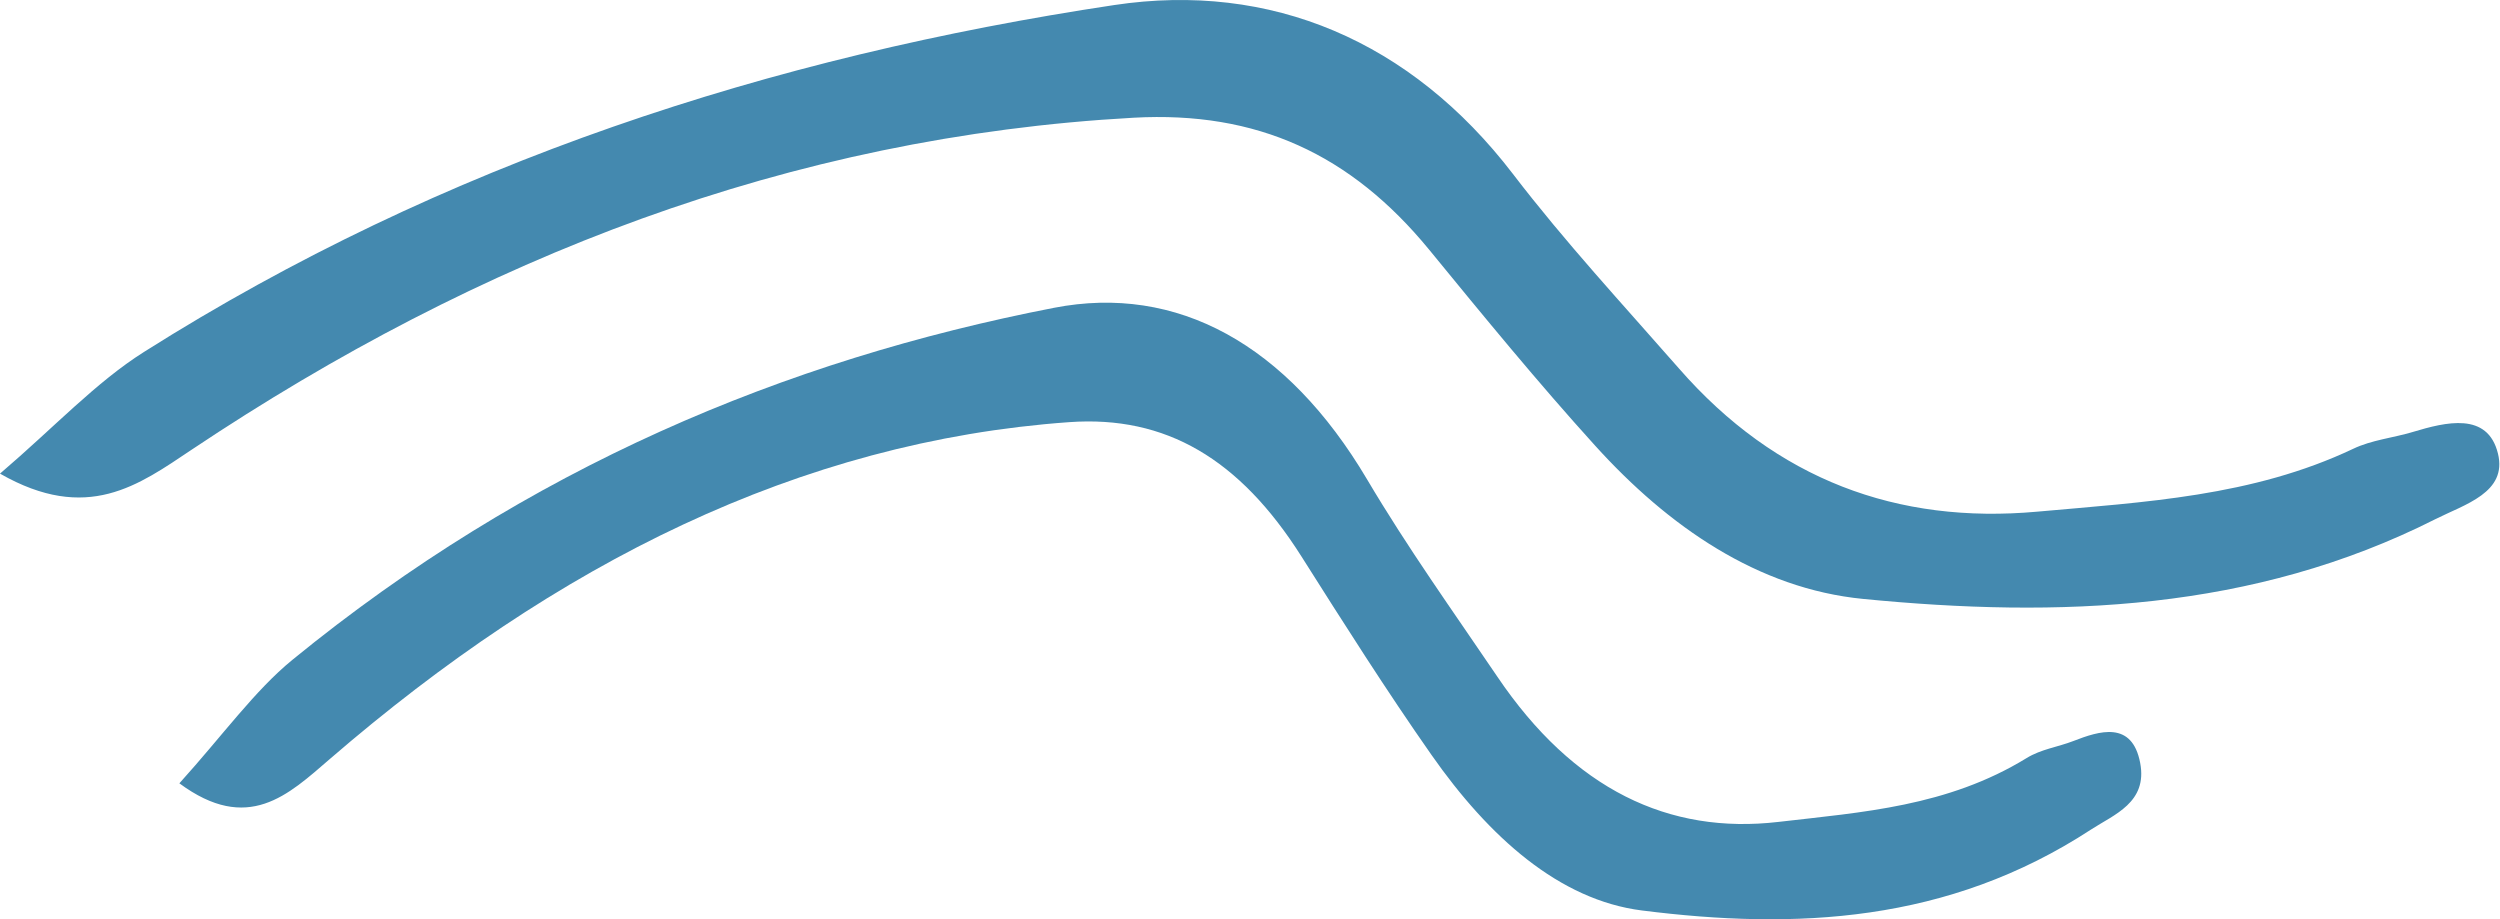
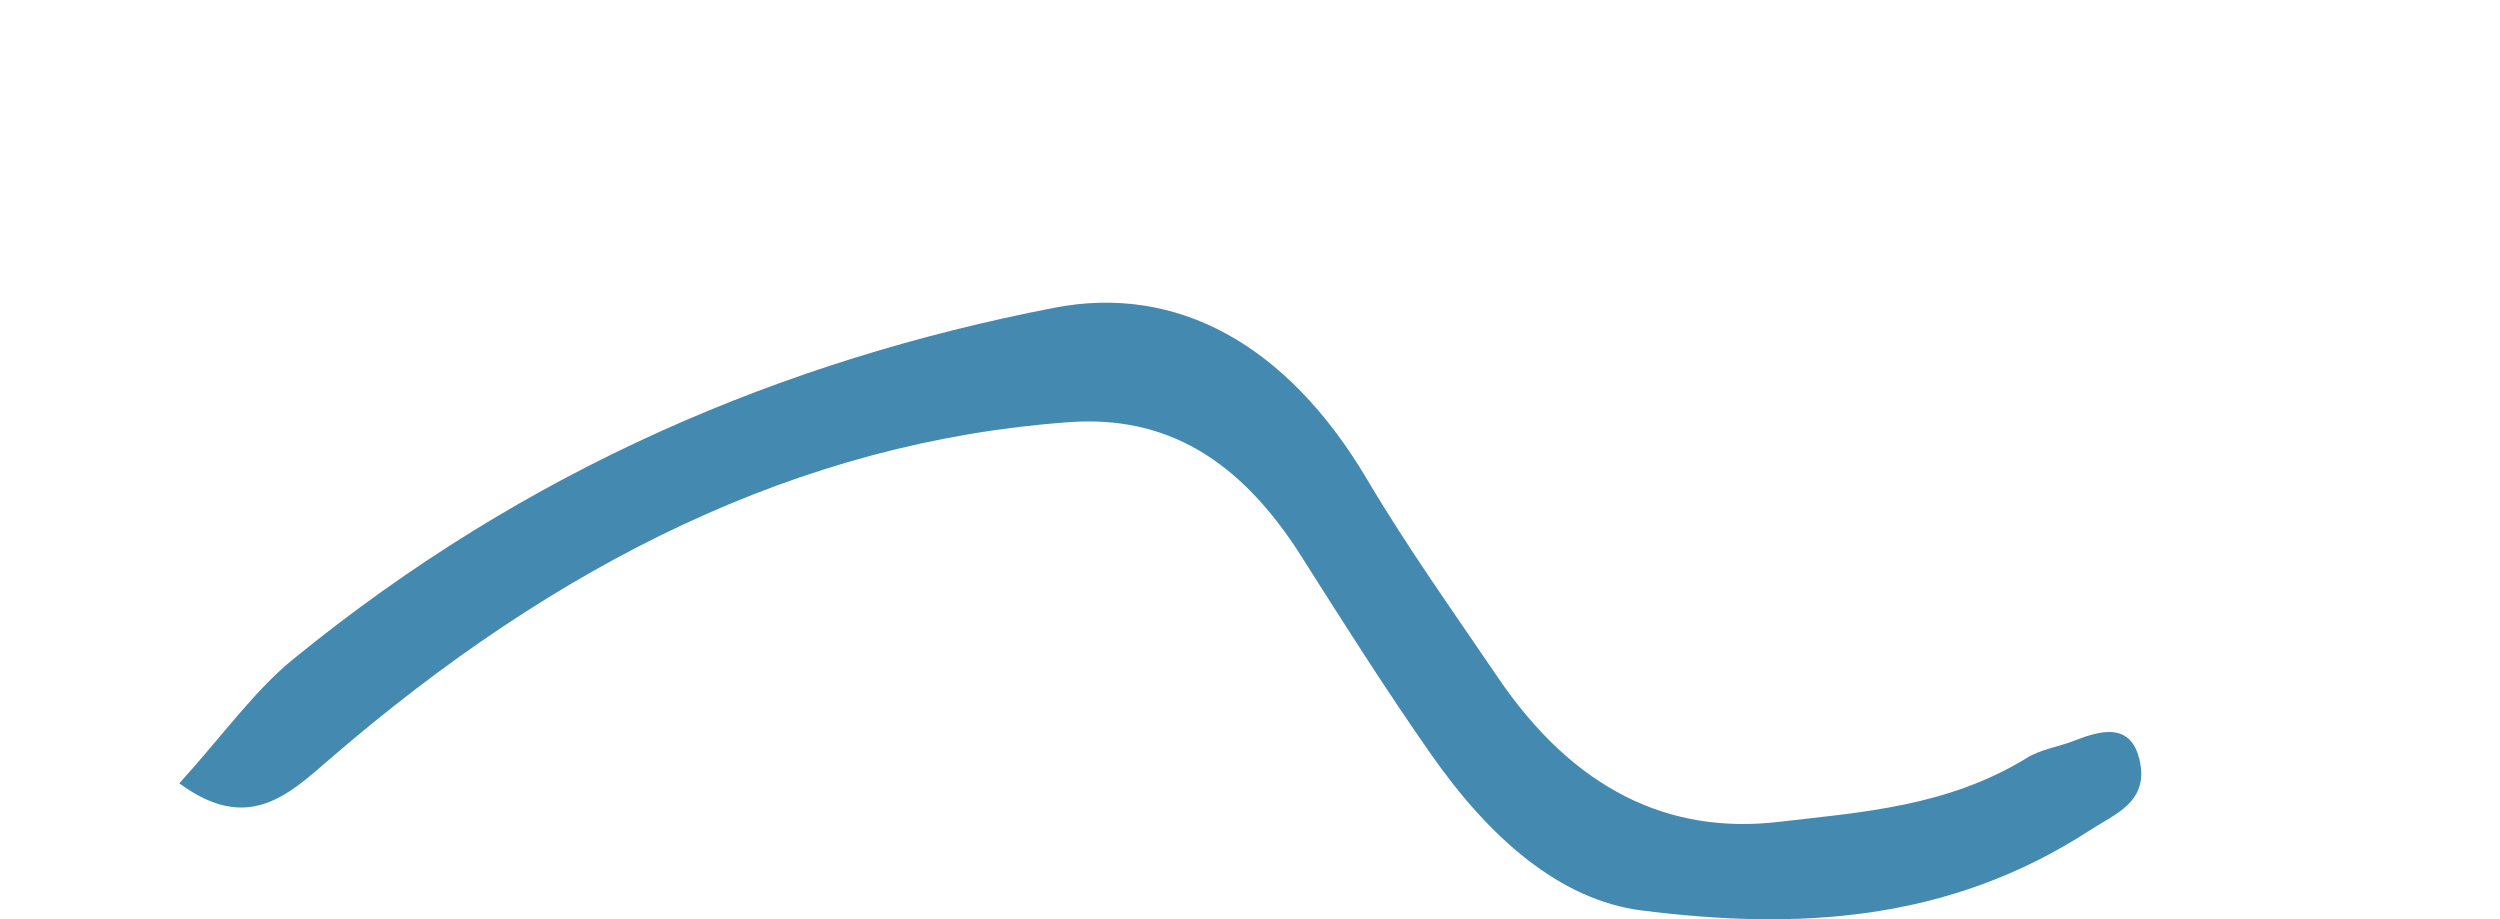
<svg xmlns="http://www.w3.org/2000/svg" width="223" height="82" viewBox="0 0 223 82" fill="none">
-   <path d="M0 42.248C4.938 38.019 8.553 34.105 12.845 31.392C39.568 14.502 68.829 5.043 99.394 0.45C113.336 -1.649 125.85 3.635 134.951 15.513C139.613 21.602 144.757 27.152 149.761 32.865C158.439 42.803 169.265 46.766 181.715 45.641C191.255 44.782 200.915 44.292 209.897 40.036C211.552 39.242 213.457 39.063 215.226 38.53C218.173 37.644 221.901 36.714 222.818 40.46C223.67 43.939 219.855 44.988 217.223 46.315C200.931 54.545 183.587 55.127 166.194 53.425C156.811 52.506 148.822 46.978 142.272 39.737C137.165 34.099 132.319 28.185 127.484 22.276C120.488 13.746 112.115 9.892 101.114 10.501C70.452 12.197 42.813 22.934 17.106 40.106C12.368 43.27 7.782 46.701 0 42.248Z" fill="#4489AF" />
  <path d="M16 69.872C19.877 65.581 22.714 61.609 26.083 58.856C47.059 41.716 70.029 32.118 94.021 27.456C104.965 25.327 114.788 30.689 121.932 42.742C125.591 48.921 129.63 54.553 133.557 60.351C140.369 70.435 148.868 74.456 158.64 73.314C166.129 72.443 173.711 71.946 180.762 67.627C182.061 66.822 183.556 66.64 184.945 66.099C187.258 65.2 190.185 64.257 190.905 68.057C191.573 71.588 188.579 72.653 186.513 73.999C173.724 82.35 160.11 82.941 146.456 81.214C139.091 80.282 132.82 74.672 127.679 67.324C123.67 61.603 119.866 55.601 116.07 49.605C110.579 40.95 104.006 37.038 95.371 37.656C71.303 39.377 49.607 50.272 29.427 67.699C25.708 70.909 22.109 74.39 16 69.872Z" fill="#4489AF" />
</svg>